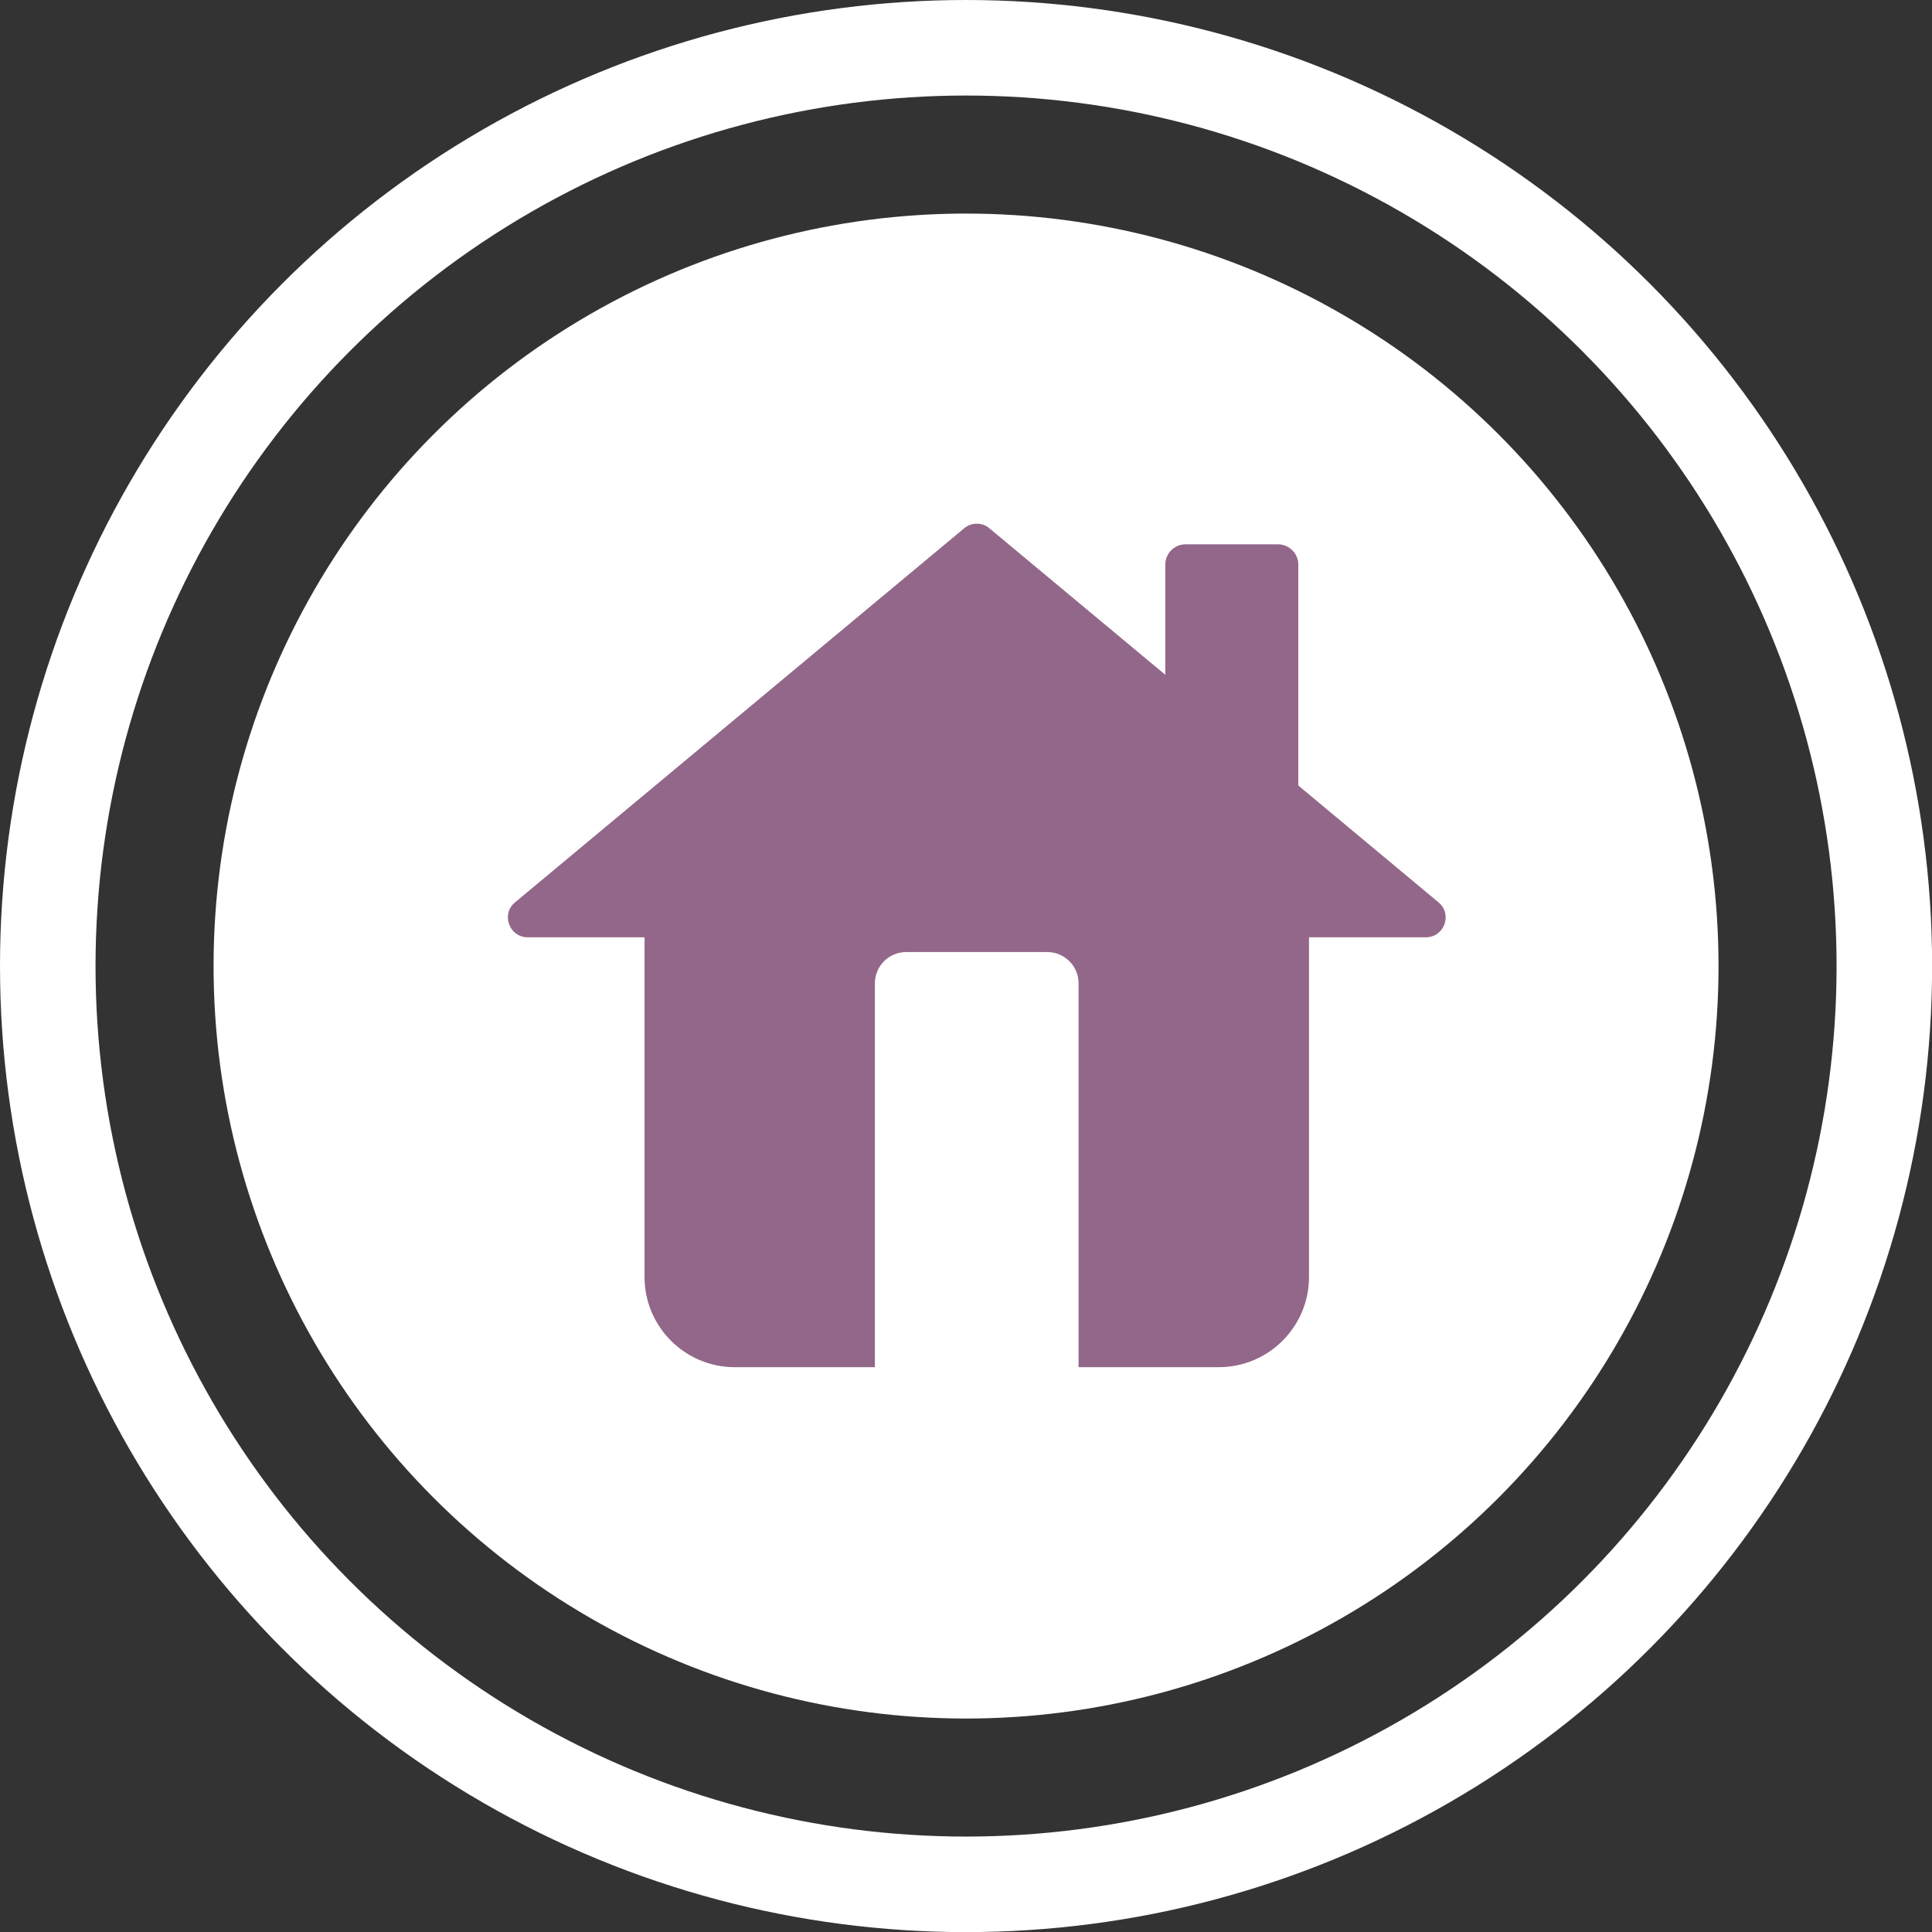
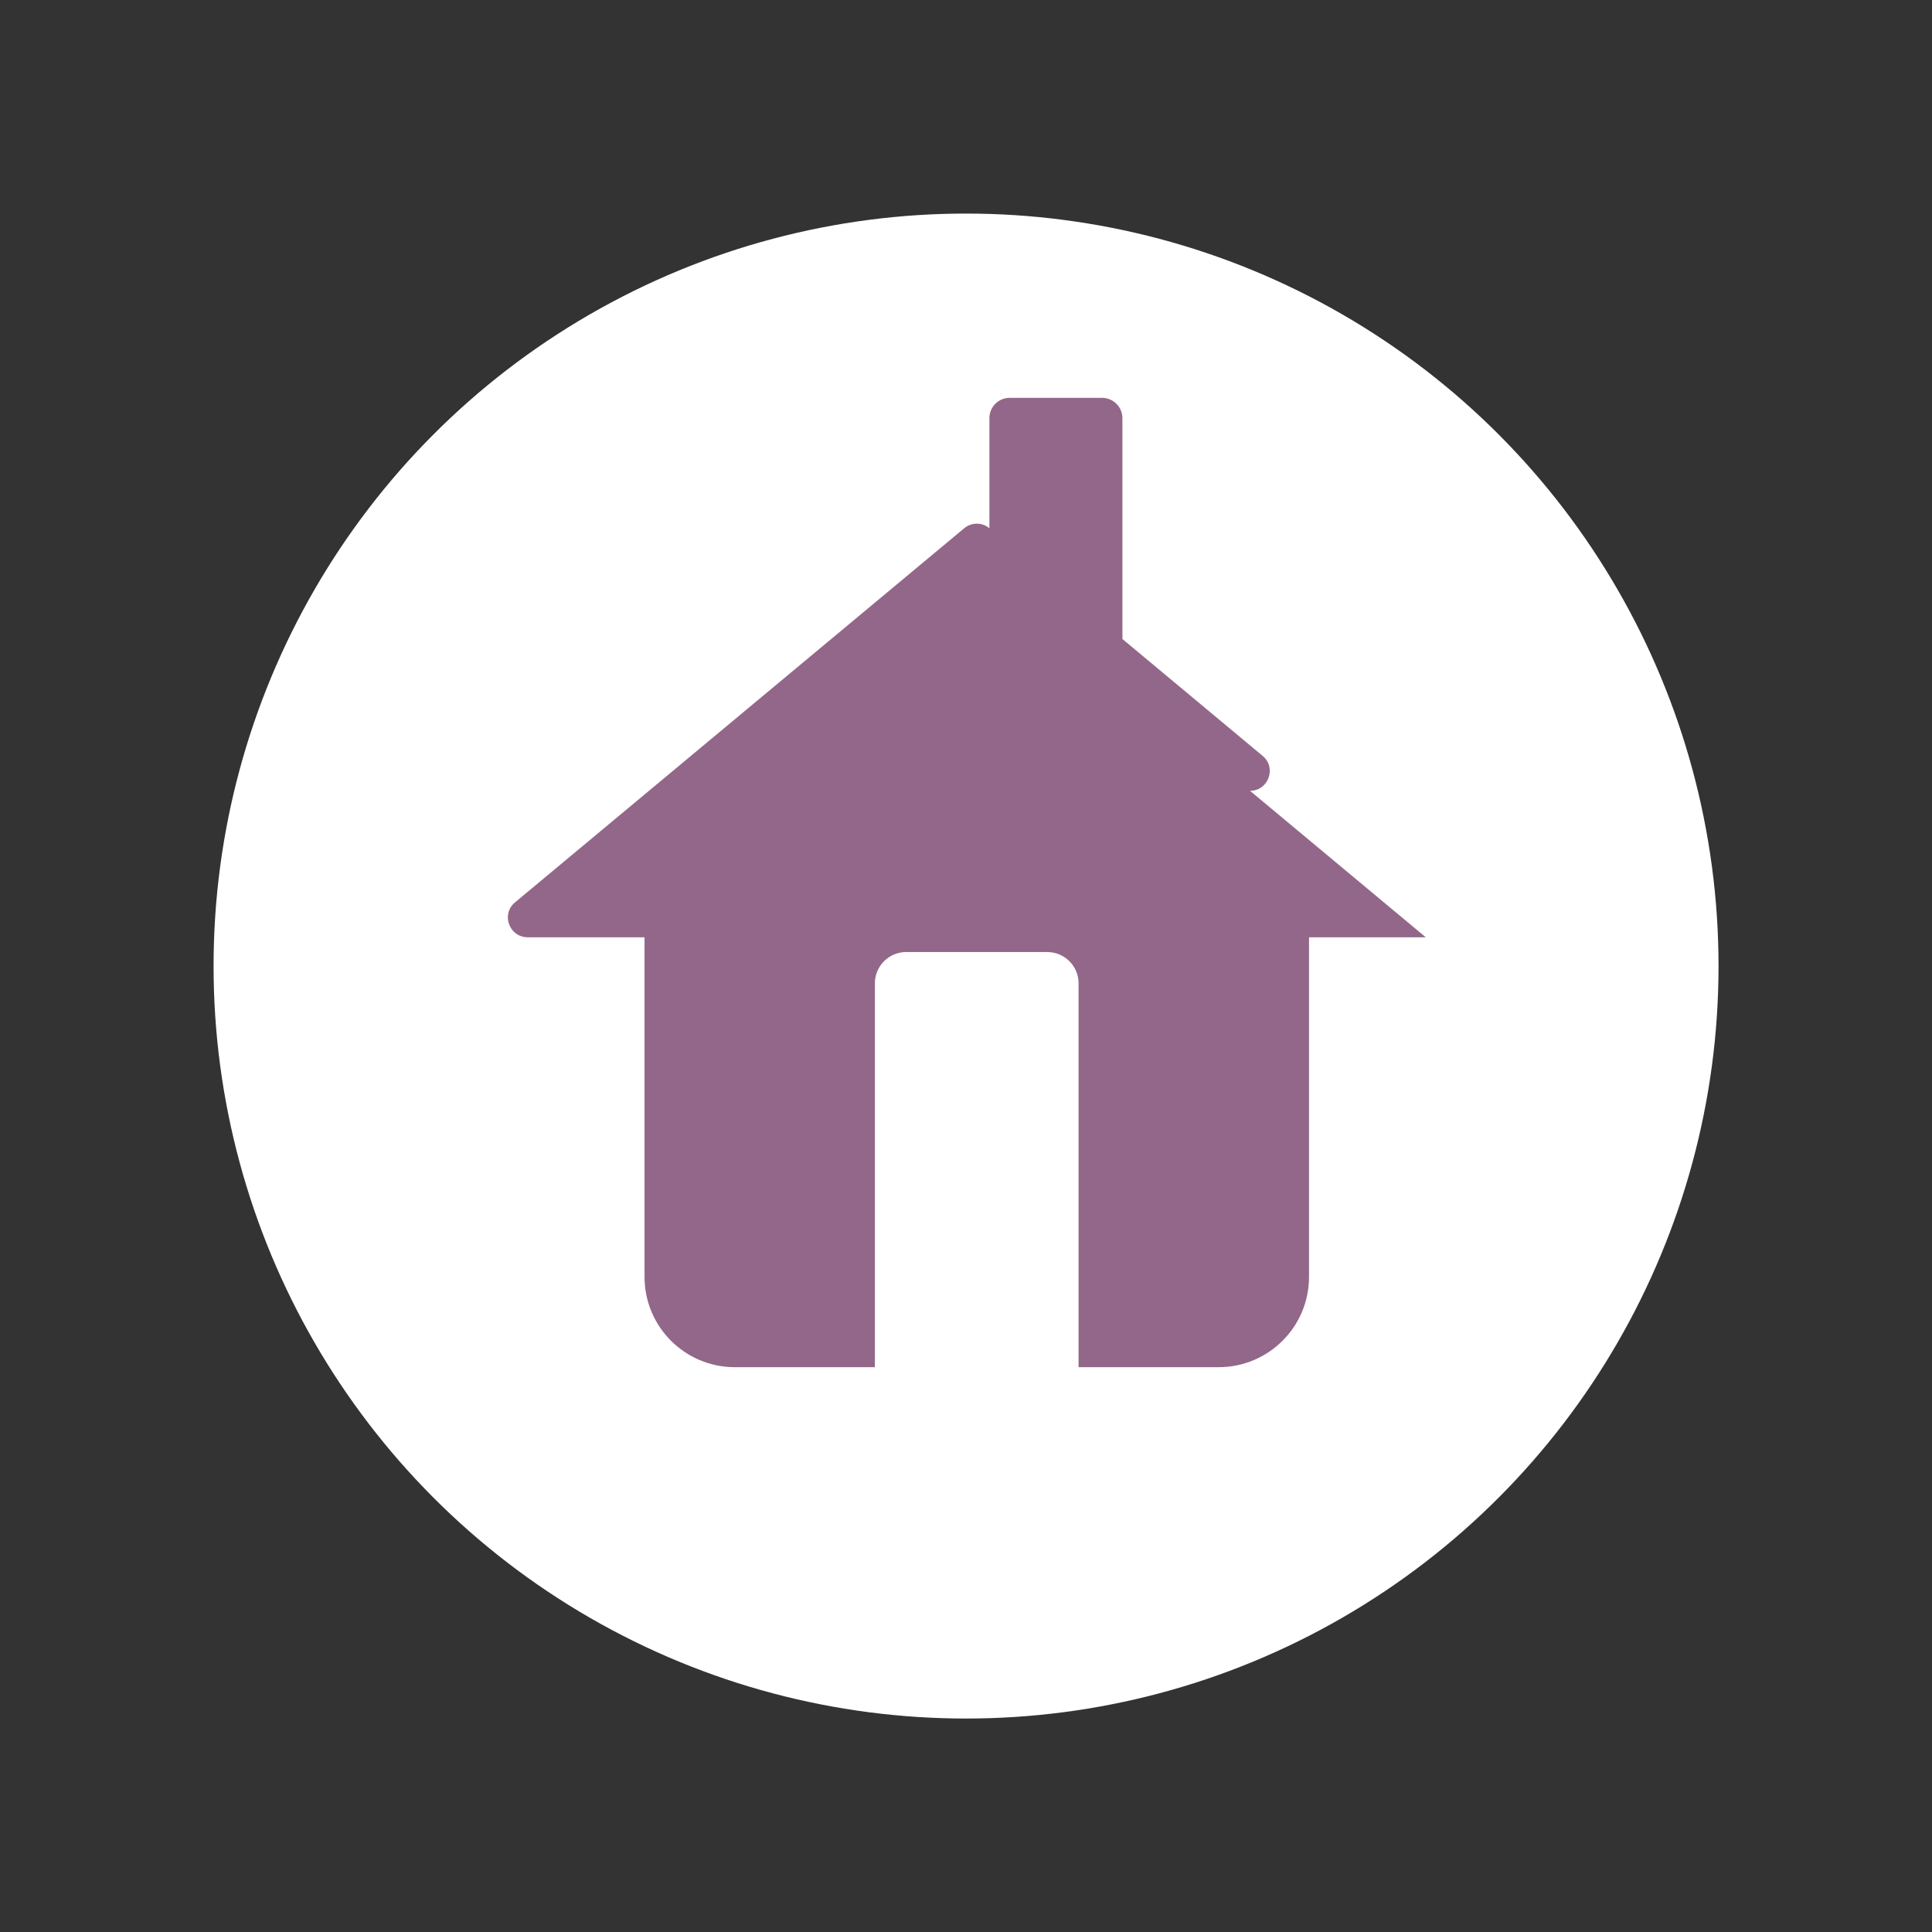
<svg xmlns="http://www.w3.org/2000/svg" id="_圖層_1" data-name="圖層 1" viewBox="0 0 182.01 182.01">
  <rect x="0" y="0" width="182.01" height="182.01" fill="#333333" stroke="none" />
  <defs>
    <style>
      .cls-1 {
        fill: #fff;
      }

      .cls-1, .cls-2 {
        stroke-width: 0px;
      }

      .cls-3 {
        fill: none;
        stroke: #fff;
        stroke-miterlimit: 10;
        stroke-width: 9px;
      }

      .cls-2 {
        fill: #936789;
      }
    </style>
  </defs>
  <g>
    <circle class="cls-1" cx="91.01" cy="91.01" r="70.89" />
-     <circle class="cls-3" cx="91.01" cy="91.01" r="86.51" />
  </g>
-   <path class="cls-2" d="M134.32,88.3h-11v32c0,4.69-3.81,8.5-8.51,8.5h-13.2v-36.16c0-1.63-1.32-2.95-2.95-2.95h-13.29c-1.63,0-2.95,1.32-2.95,2.95v36.16h-13.2c-4.69,0-8.5-3.81-8.5-8.5v-32h-11c-1.75,0-2.54-2.18-1.2-3.29l42.31-35.24c.69-.58,1.7-.58,2.38,0l16.57,13.8v-10.38c0-1.05.85-1.91,1.91-1.91h8.7c1.05,0,1.92.85,1.92,1.91v20.81l13.21,11.01c1.34,1.11.55,3.29-1.19,3.29Z" />
+   <path class="cls-2" d="M134.32,88.3h-11v32c0,4.69-3.81,8.5-8.51,8.5h-13.2v-36.16c0-1.63-1.32-2.95-2.95-2.95h-13.29c-1.63,0-2.95,1.32-2.95,2.95v36.16h-13.2c-4.69,0-8.5-3.81-8.5-8.5v-32h-11c-1.75,0-2.54-2.18-1.2-3.29l42.31-35.24c.69-.58,1.7-.58,2.38,0v-10.38c0-1.05.85-1.91,1.91-1.91h8.7c1.05,0,1.92.85,1.92,1.91v20.81l13.21,11.01c1.34,1.11.55,3.29-1.19,3.29Z" />
</svg>